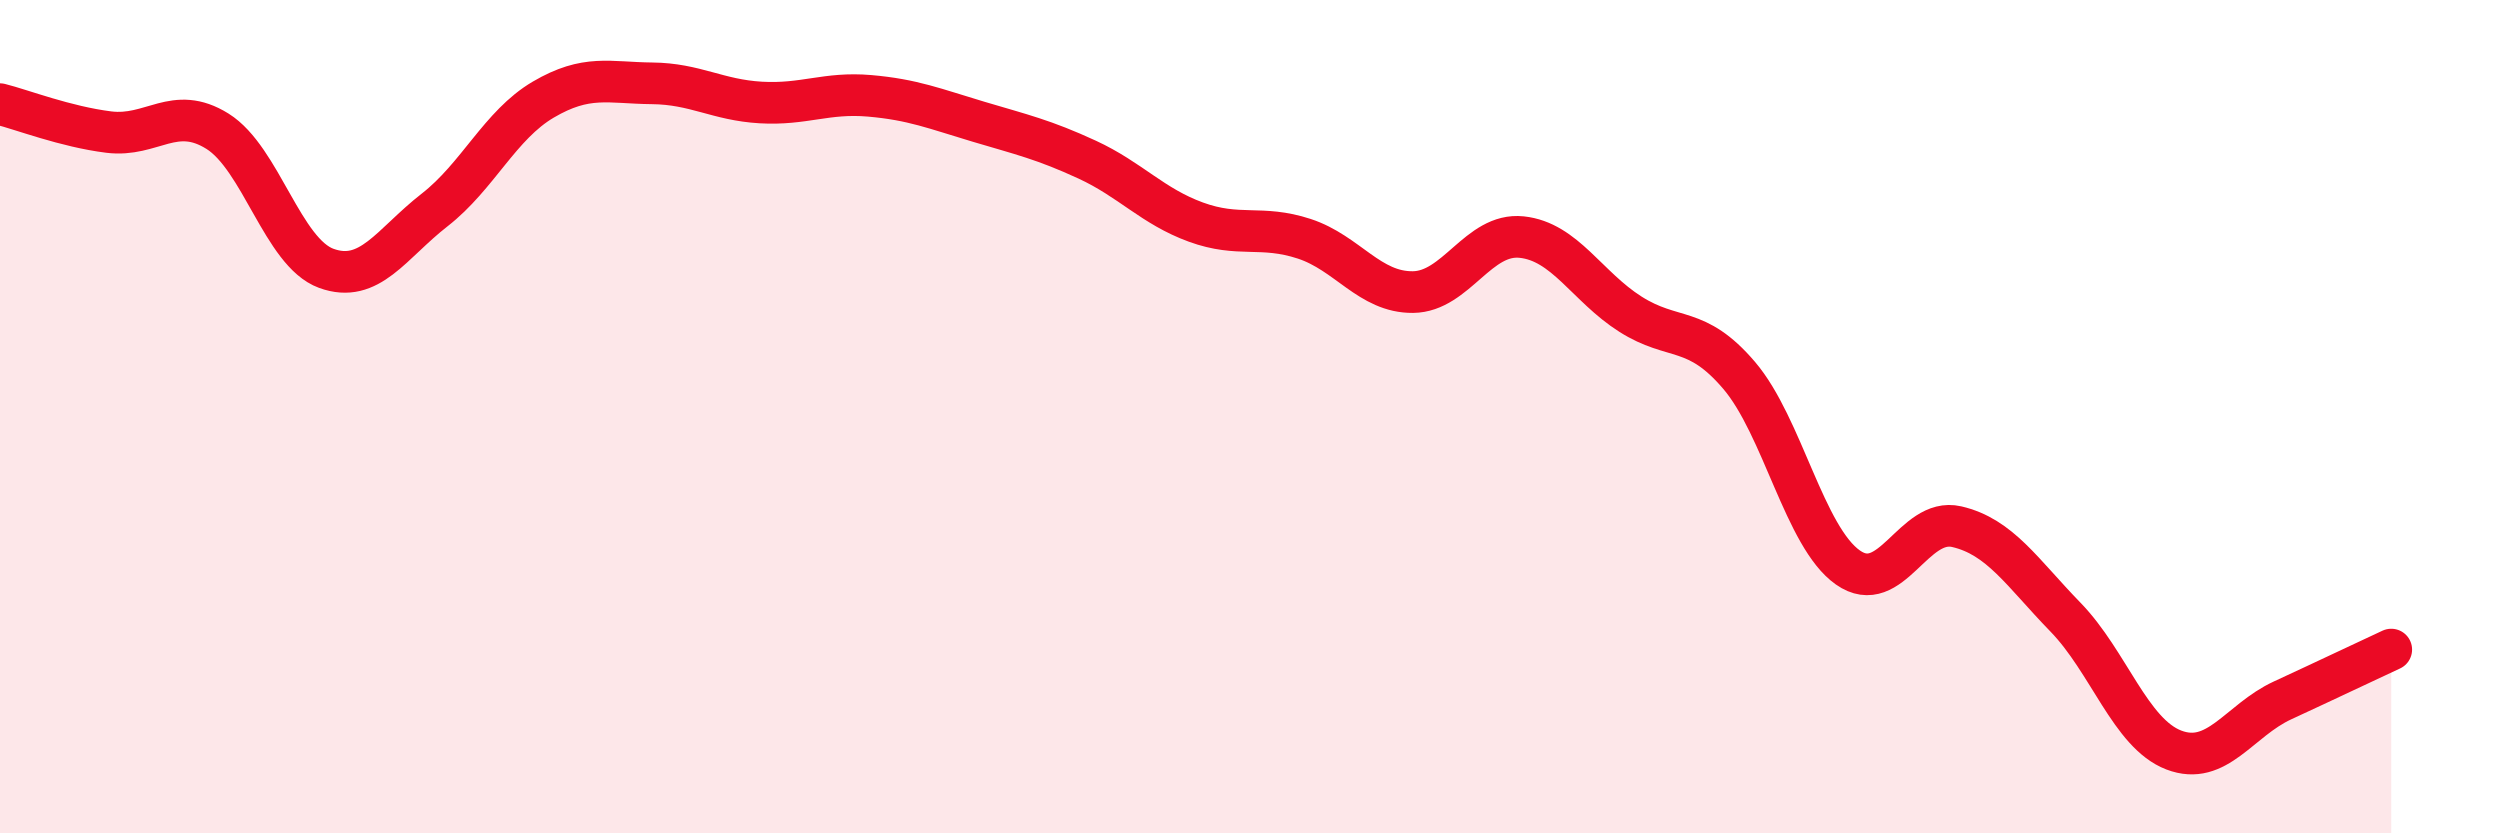
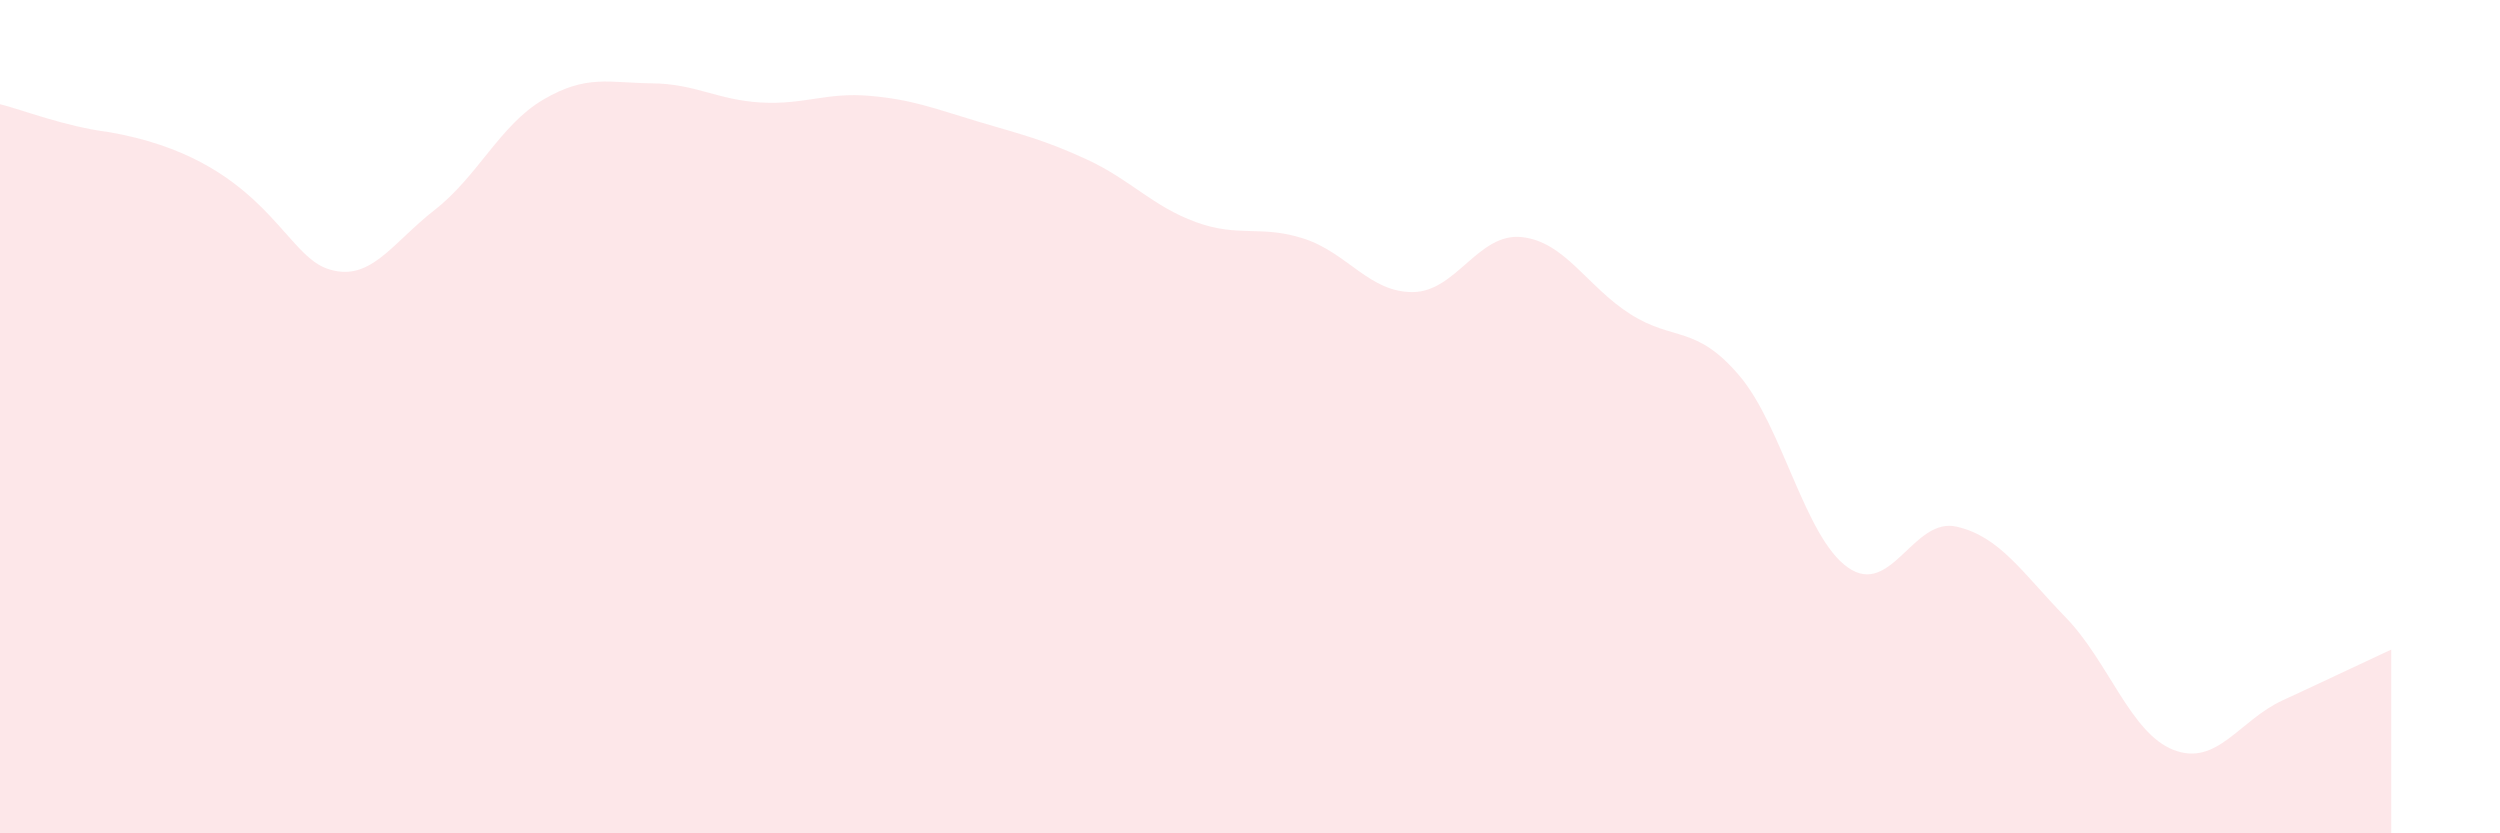
<svg xmlns="http://www.w3.org/2000/svg" width="60" height="20" viewBox="0 0 60 20">
-   <path d="M 0,2.5 C 0.52,2.63 1.57,3.04 2.61,3.17 C 3.65,3.3 4.18,2.5 5.22,3.15 C 6.26,3.8 6.79,6.06 7.83,6.44 C 8.87,6.82 9.39,5.85 10.43,5.04 C 11.47,4.23 12,3 13.04,2.39 C 14.08,1.78 14.61,1.99 15.65,2 C 16.69,2.01 17.22,2.4 18.26,2.46 C 19.3,2.52 19.83,2.21 20.87,2.3 C 21.91,2.39 22.44,2.61 23.48,2.92 C 24.52,3.23 25.05,3.35 26.09,3.83 C 27.13,4.31 27.66,4.95 28.7,5.33 C 29.74,5.71 30.26,5.39 31.3,5.73 C 32.34,6.07 32.87,7.02 33.91,7.01 C 34.95,7 35.48,5.58 36.52,5.69 C 37.56,5.8 38.09,6.88 39.13,7.54 C 40.17,8.2 40.7,7.79 41.74,9.01 C 42.78,10.23 43.31,12.89 44.35,13.62 C 45.39,14.35 45.92,12.4 46.96,12.64 C 48,12.88 48.53,13.74 49.57,14.81 C 50.61,15.88 51.13,17.6 52.17,18 C 53.21,18.4 53.74,17.29 54.78,16.81 C 55.82,16.33 56.87,15.83 57.39,15.59L57.39 20L0 20Z" fill="#EB0A25" opacity="0.1" stroke-linecap="round" stroke-linejoin="round" />
-   <path d="M 0,2.5 C 0.52,2.63 1.57,3.04 2.61,3.17 C 3.65,3.3 4.18,2.5 5.22,3.15 C 6.26,3.8 6.79,6.06 7.83,6.44 C 8.87,6.82 9.39,5.85 10.43,5.04 C 11.47,4.23 12,3 13.04,2.39 C 14.08,1.78 14.61,1.99 15.65,2 C 16.69,2.01 17.22,2.4 18.26,2.46 C 19.3,2.52 19.83,2.21 20.87,2.3 C 21.91,2.39 22.44,2.61 23.48,2.92 C 24.52,3.23 25.05,3.35 26.09,3.83 C 27.13,4.31 27.66,4.95 28.7,5.33 C 29.74,5.71 30.26,5.39 31.3,5.73 C 32.34,6.07 32.87,7.02 33.91,7.01 C 34.95,7 35.48,5.58 36.52,5.69 C 37.56,5.8 38.09,6.88 39.13,7.54 C 40.17,8.2 40.7,7.79 41.74,9.01 C 42.78,10.23 43.31,12.89 44.35,13.62 C 45.39,14.35 45.92,12.4 46.96,12.64 C 48,12.88 48.53,13.74 49.57,14.81 C 50.61,15.88 51.13,17.6 52.17,18 C 53.21,18.4 53.74,17.29 54.78,16.81 C 55.82,16.33 56.87,15.83 57.39,15.59" stroke="#EB0A25" stroke-width="1" fill="none" stroke-linecap="round" stroke-linejoin="round" />
+   <path d="M 0,2.5 C 0.52,2.63 1.57,3.04 2.61,3.17 C 6.26,3.8 6.79,6.06 7.83,6.44 C 8.87,6.82 9.39,5.85 10.43,5.04 C 11.47,4.23 12,3 13.04,2.39 C 14.08,1.78 14.61,1.99 15.65,2 C 16.69,2.01 17.22,2.4 18.26,2.46 C 19.3,2.52 19.83,2.21 20.87,2.3 C 21.91,2.39 22.44,2.61 23.48,2.92 C 24.52,3.23 25.05,3.35 26.09,3.83 C 27.13,4.31 27.66,4.95 28.7,5.33 C 29.74,5.71 30.26,5.39 31.3,5.73 C 32.34,6.07 32.87,7.02 33.91,7.01 C 34.95,7 35.48,5.58 36.52,5.69 C 37.56,5.8 38.09,6.88 39.13,7.54 C 40.17,8.2 40.7,7.79 41.74,9.01 C 42.78,10.23 43.31,12.89 44.35,13.62 C 45.39,14.35 45.92,12.4 46.96,12.64 C 48,12.88 48.53,13.74 49.57,14.81 C 50.61,15.88 51.13,17.6 52.17,18 C 53.21,18.4 53.74,17.29 54.78,16.81 C 55.82,16.33 56.87,15.83 57.39,15.59L57.39 20L0 20Z" fill="#EB0A25" opacity="0.1" stroke-linecap="round" stroke-linejoin="round" />
</svg>